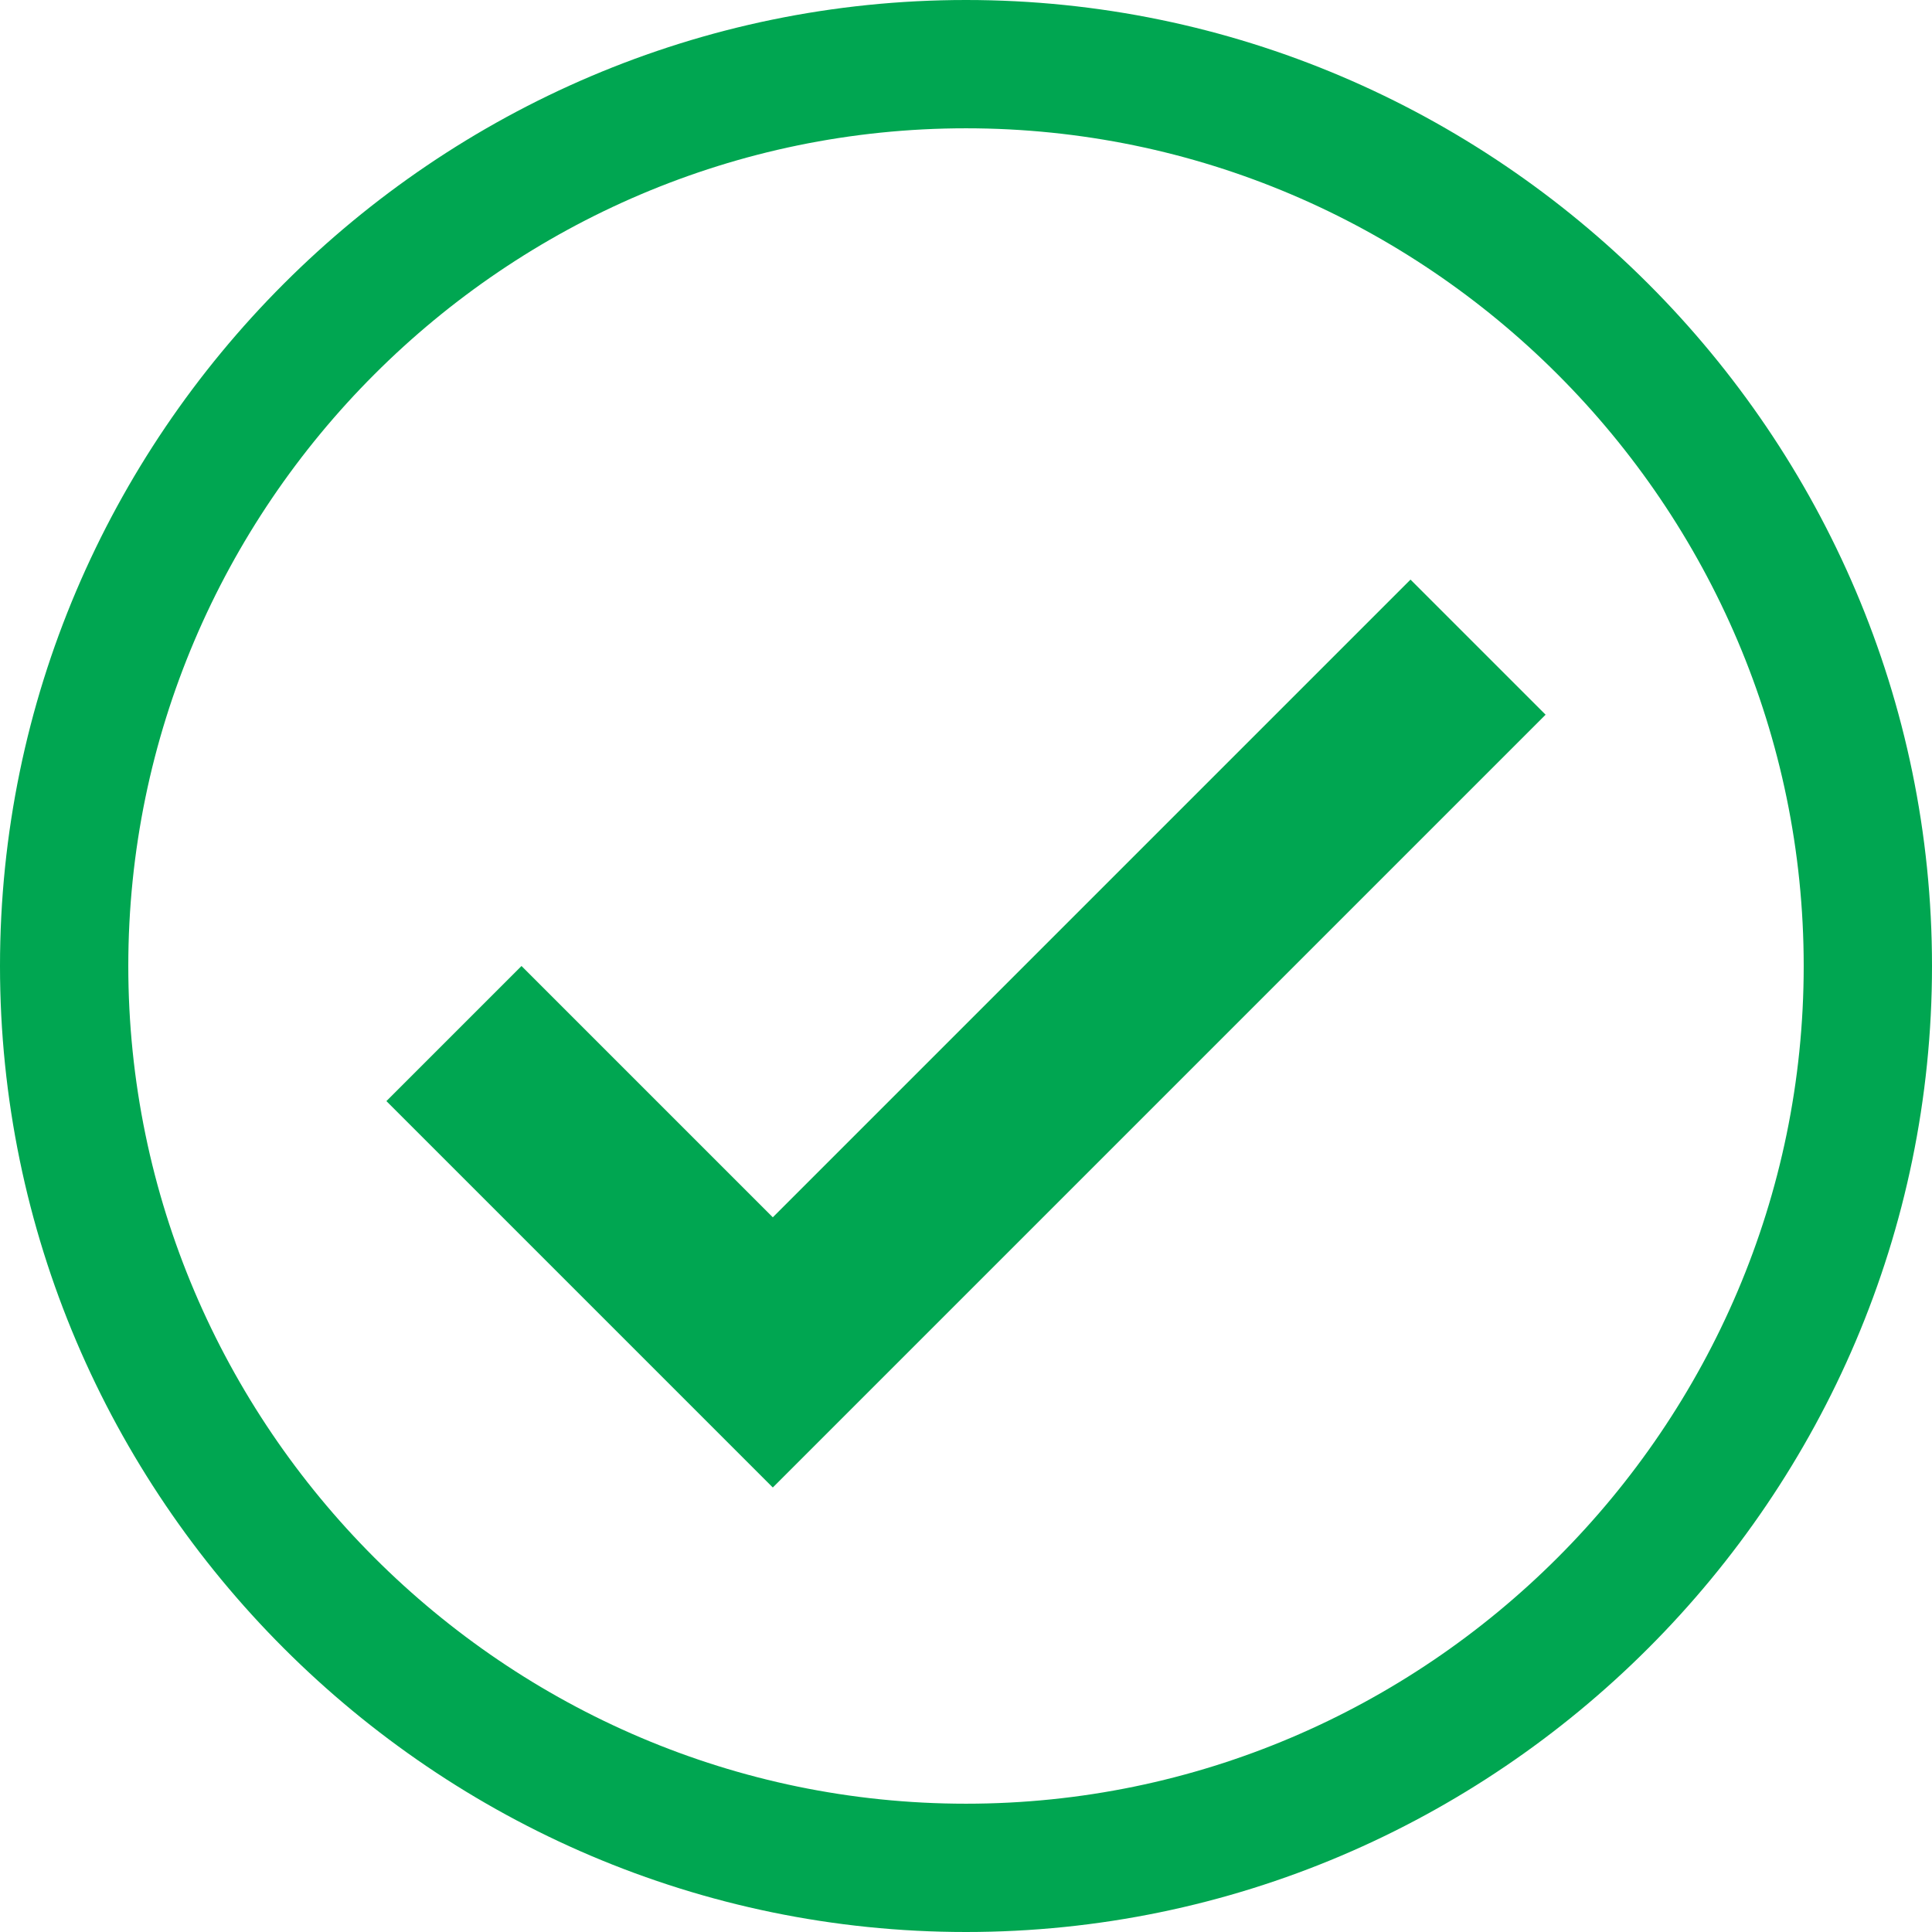
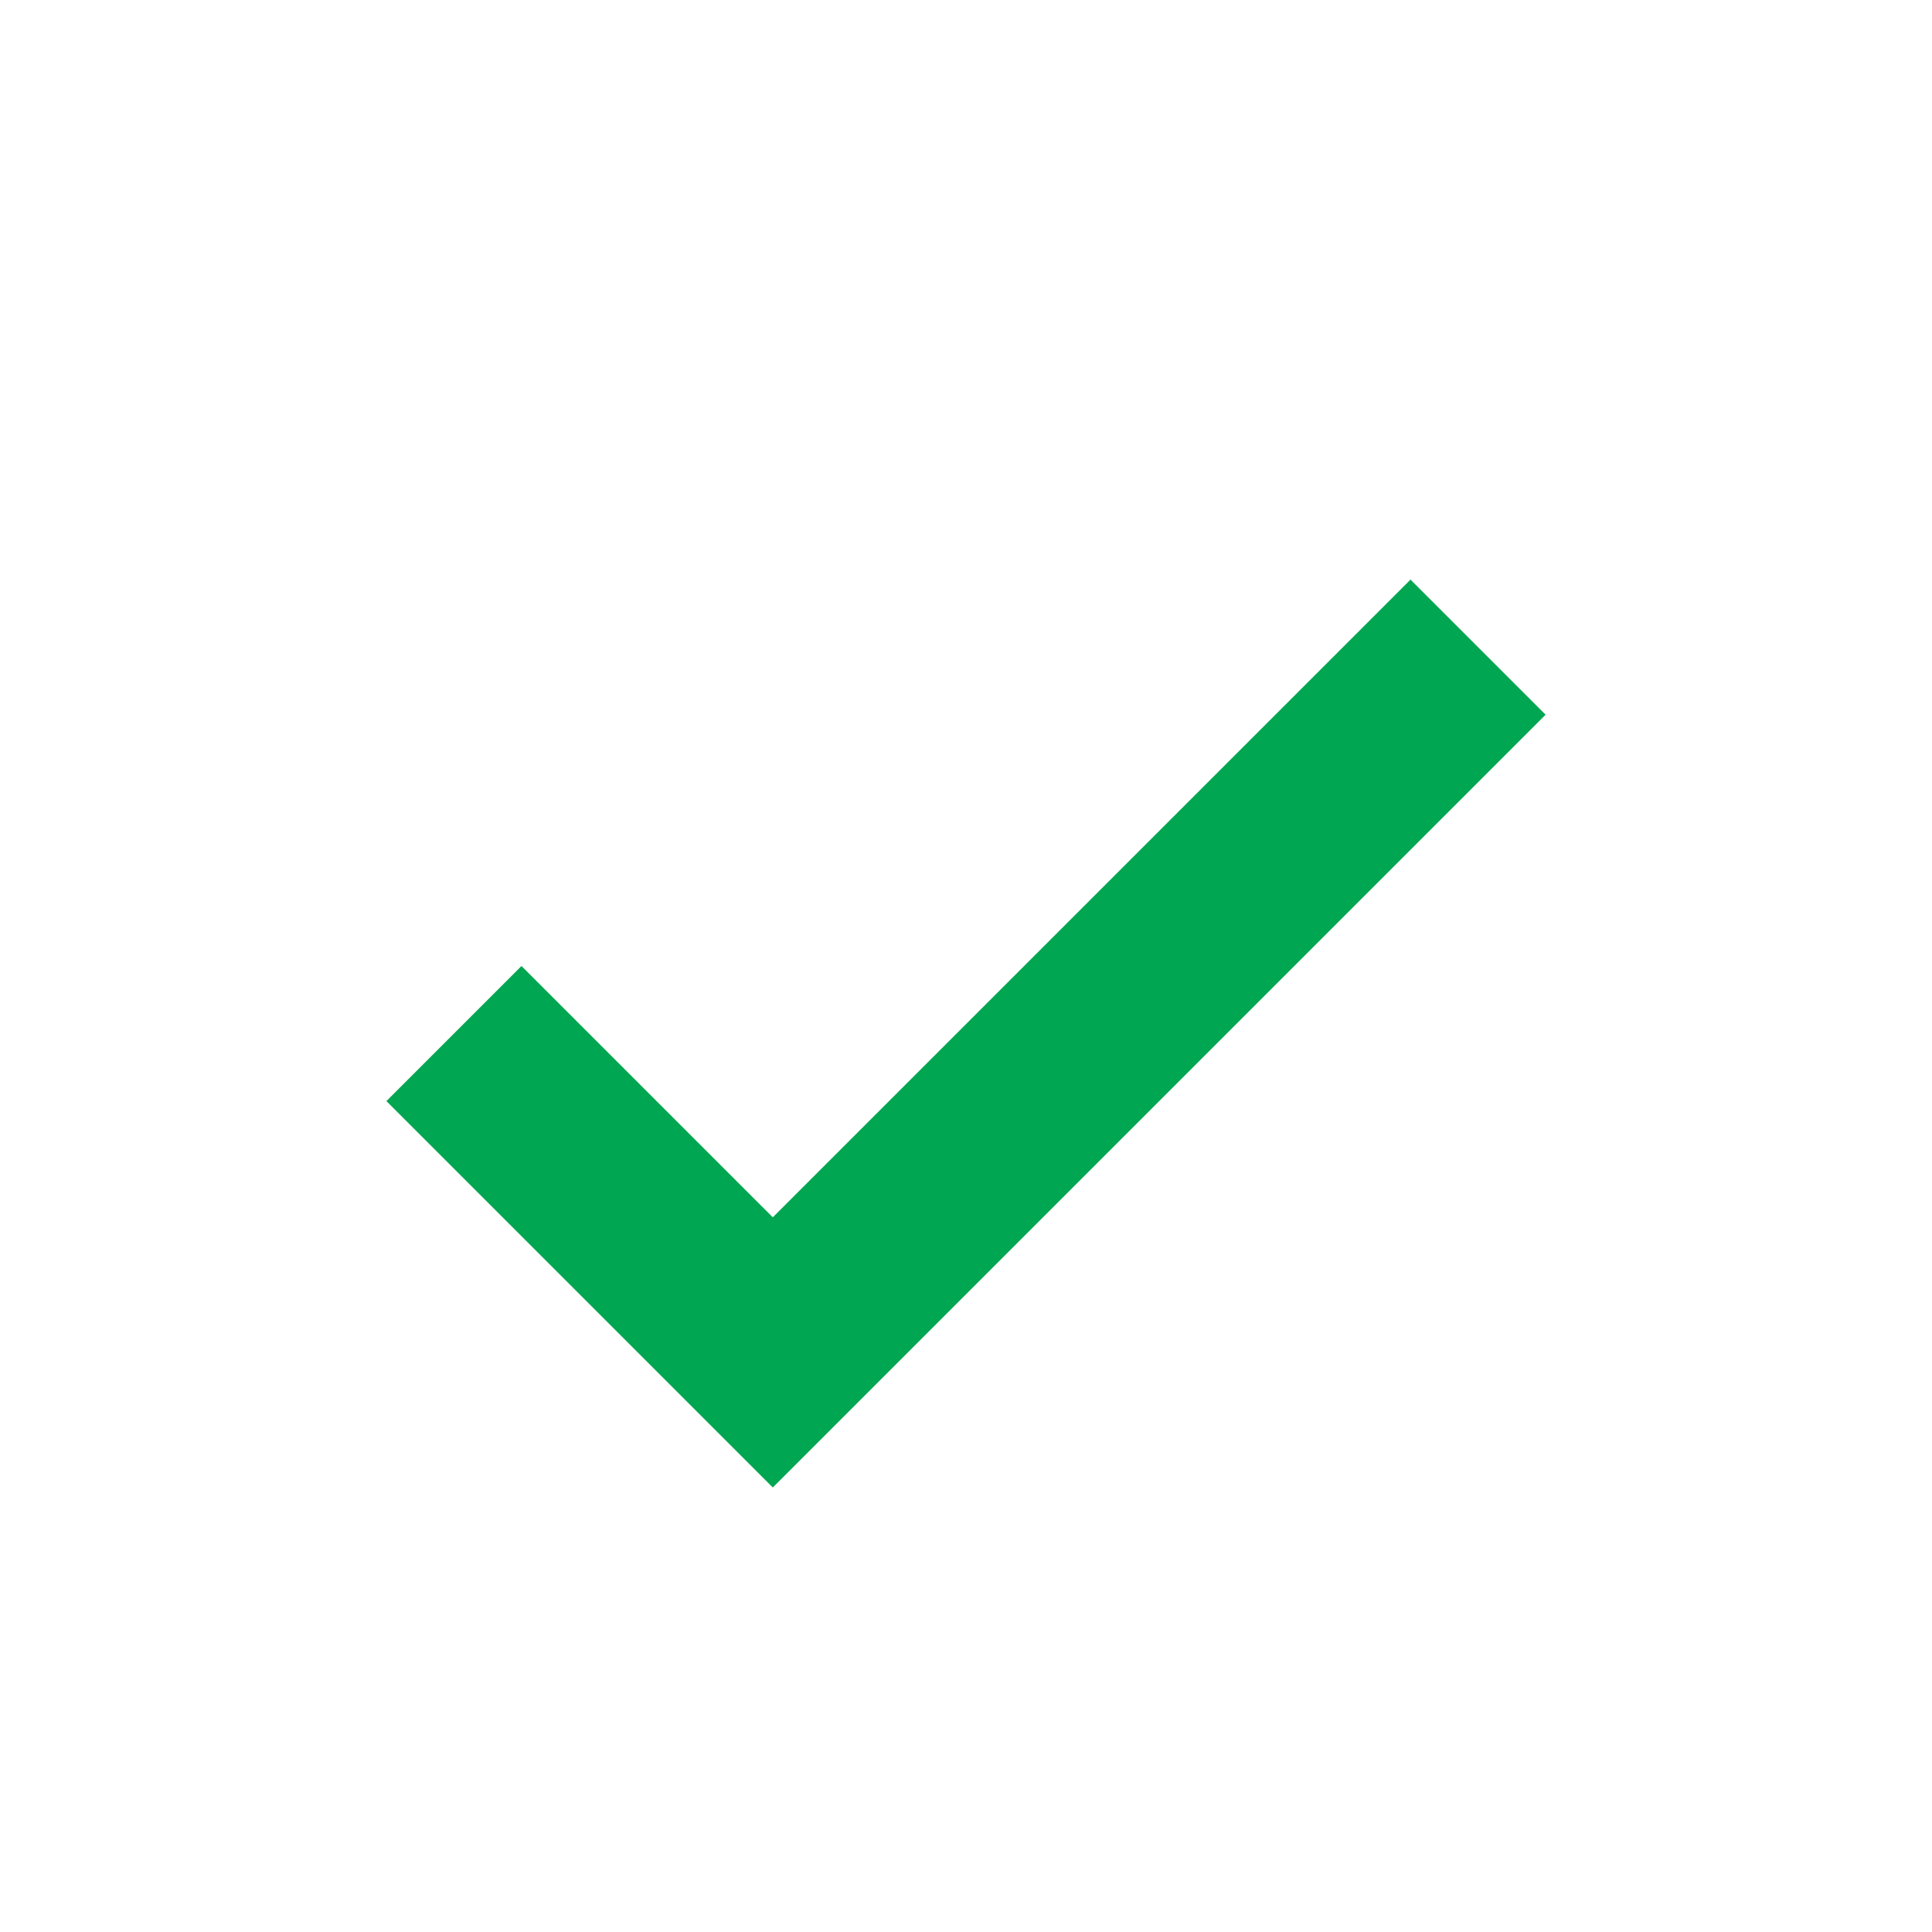
<svg xmlns="http://www.w3.org/2000/svg" version="1.1" id="Layer_1" x="0px" y="0px" viewBox="0 0 512 512" style="enable-background:new 0 0 512 512;" xml:space="preserve">
  <style type="text/css">
	.st0{fill:#00A651;}
</style>
  <g>
-     <path class="st0" d="M256,0C115.2,0,0,115.2,0,256s115.2,256,256,256s256-115.2,256-256S396.8,0,256,0z M256,478   c-122.1,0-222-99.9-222-222S133.9,34,256,34s222,99.9,222,222S378.1,478,256,478z" />
    <path class="st0" d="M373.8,153.6l-169,169L138.2,256l-35.8,35.8l102.4,102.4l204.8-204.8L373.8,153.6z" />
  </g>
</svg>